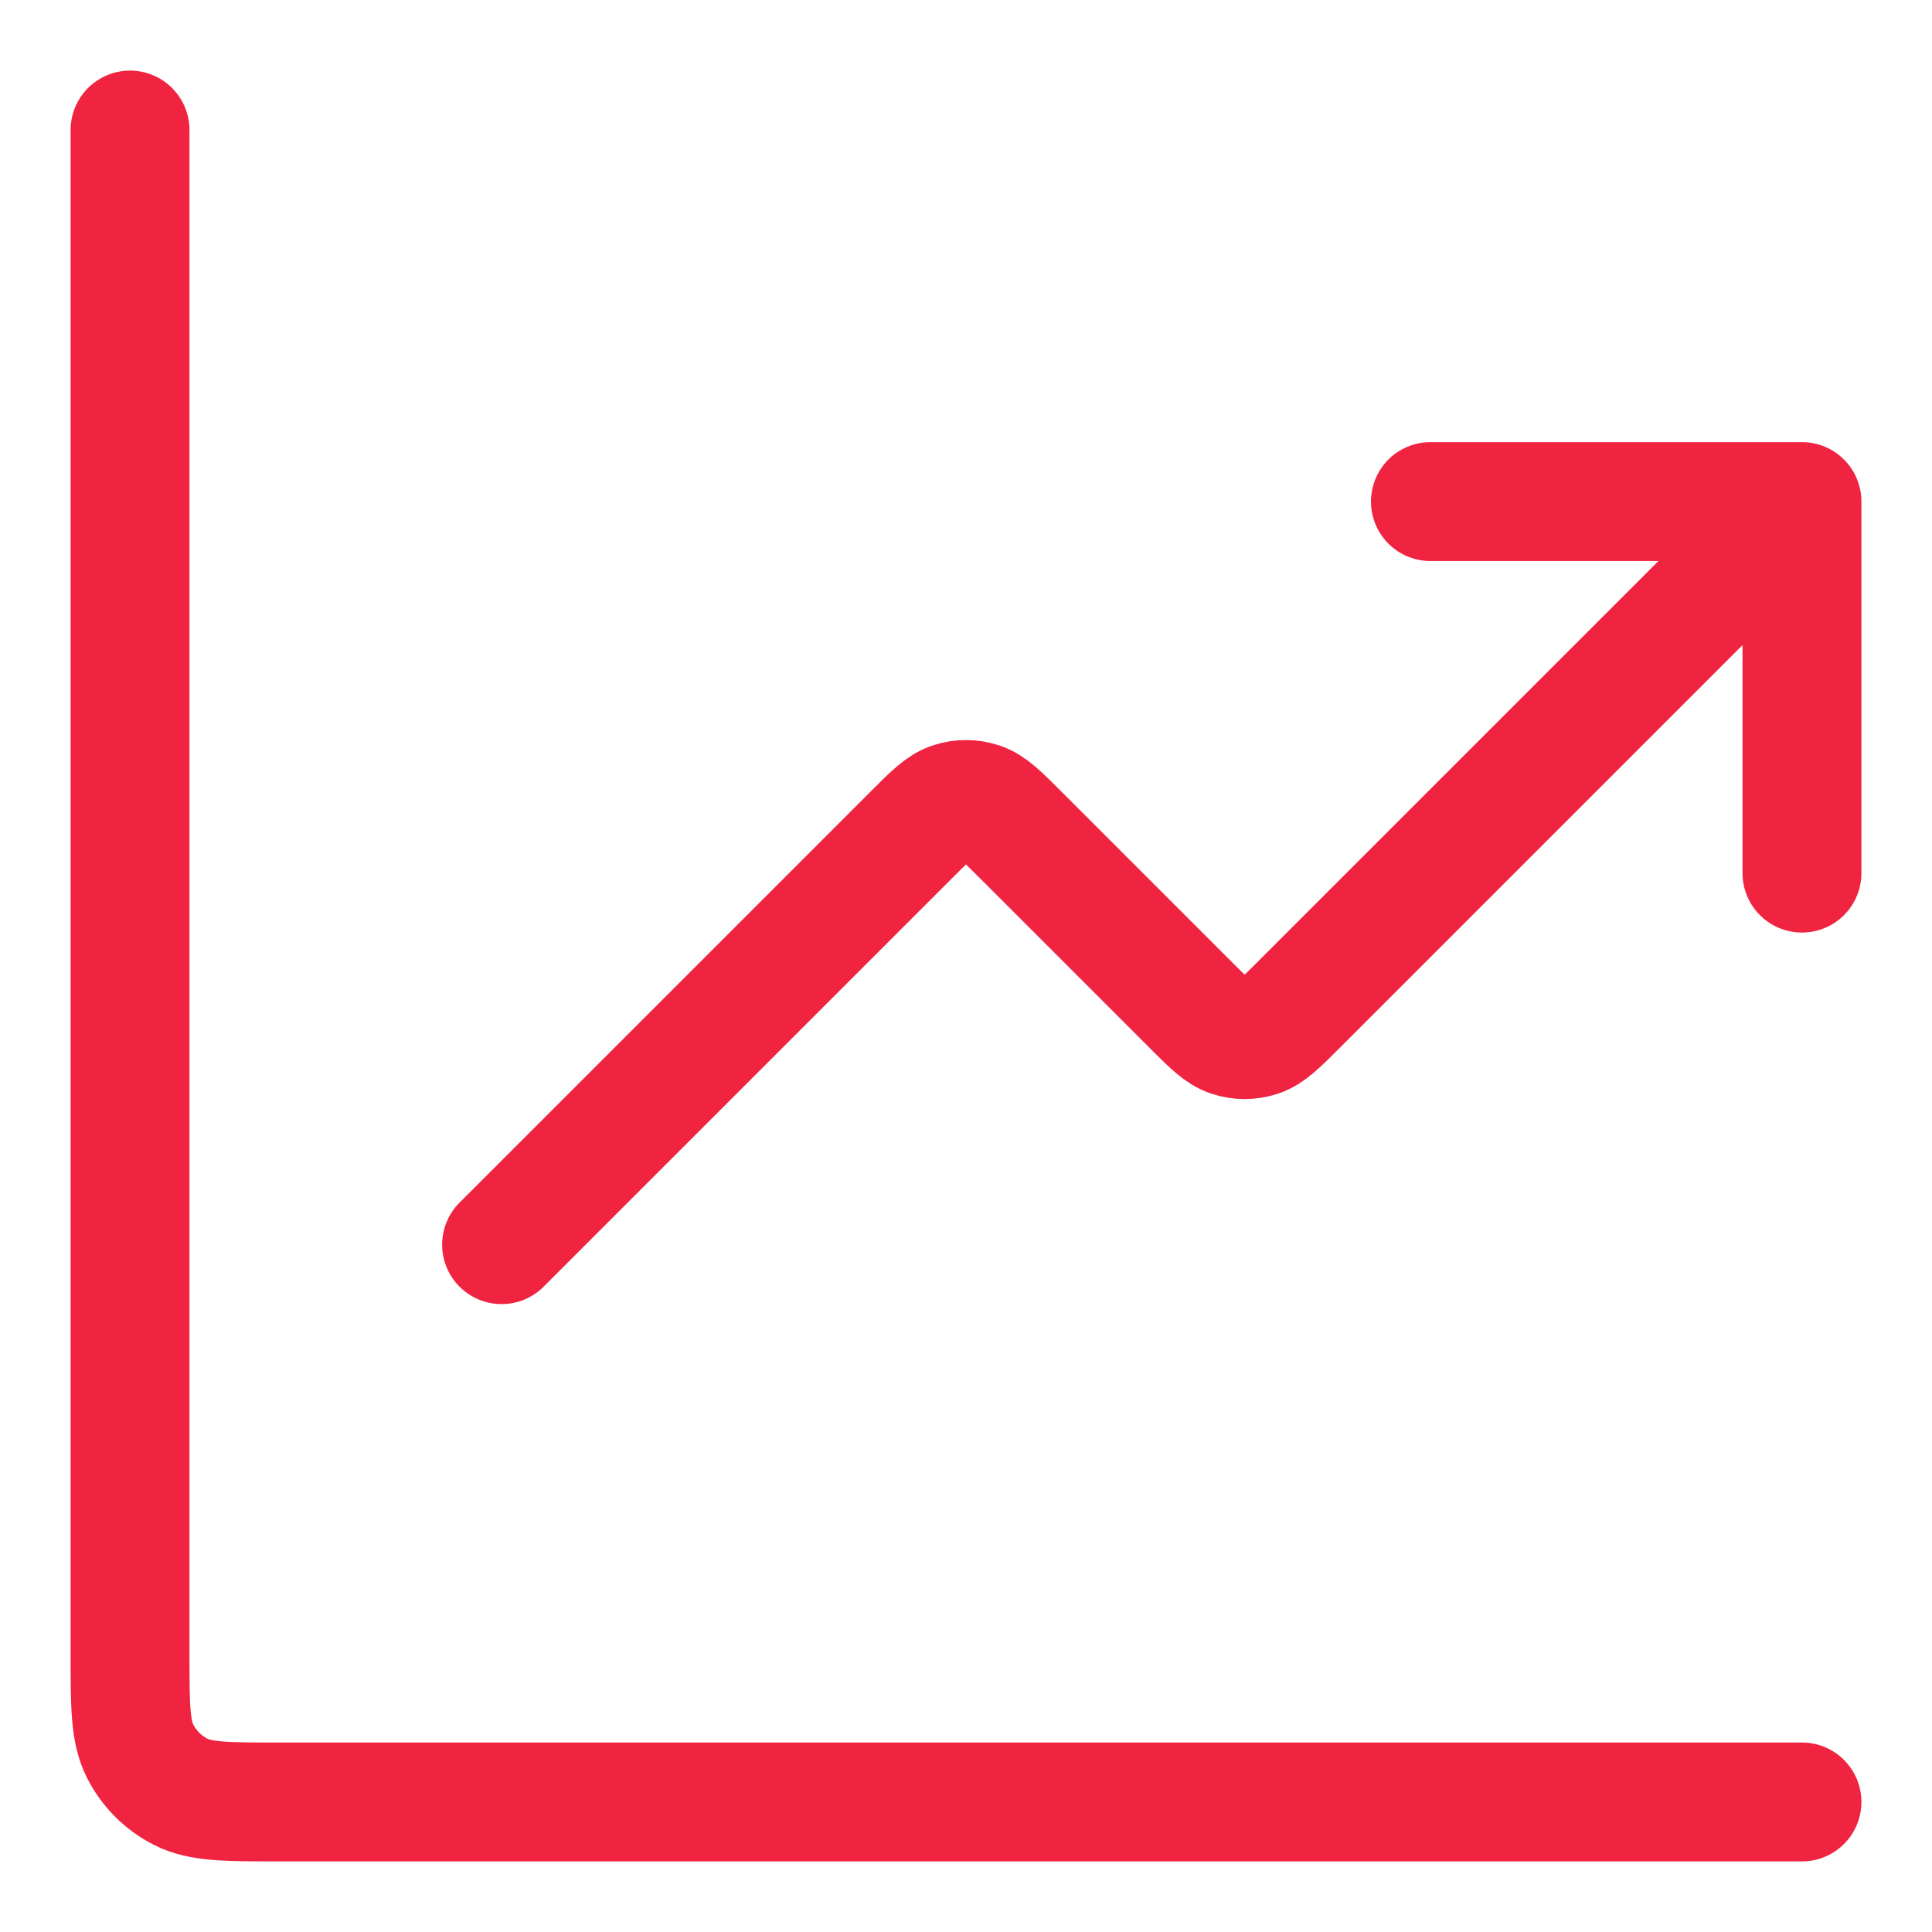
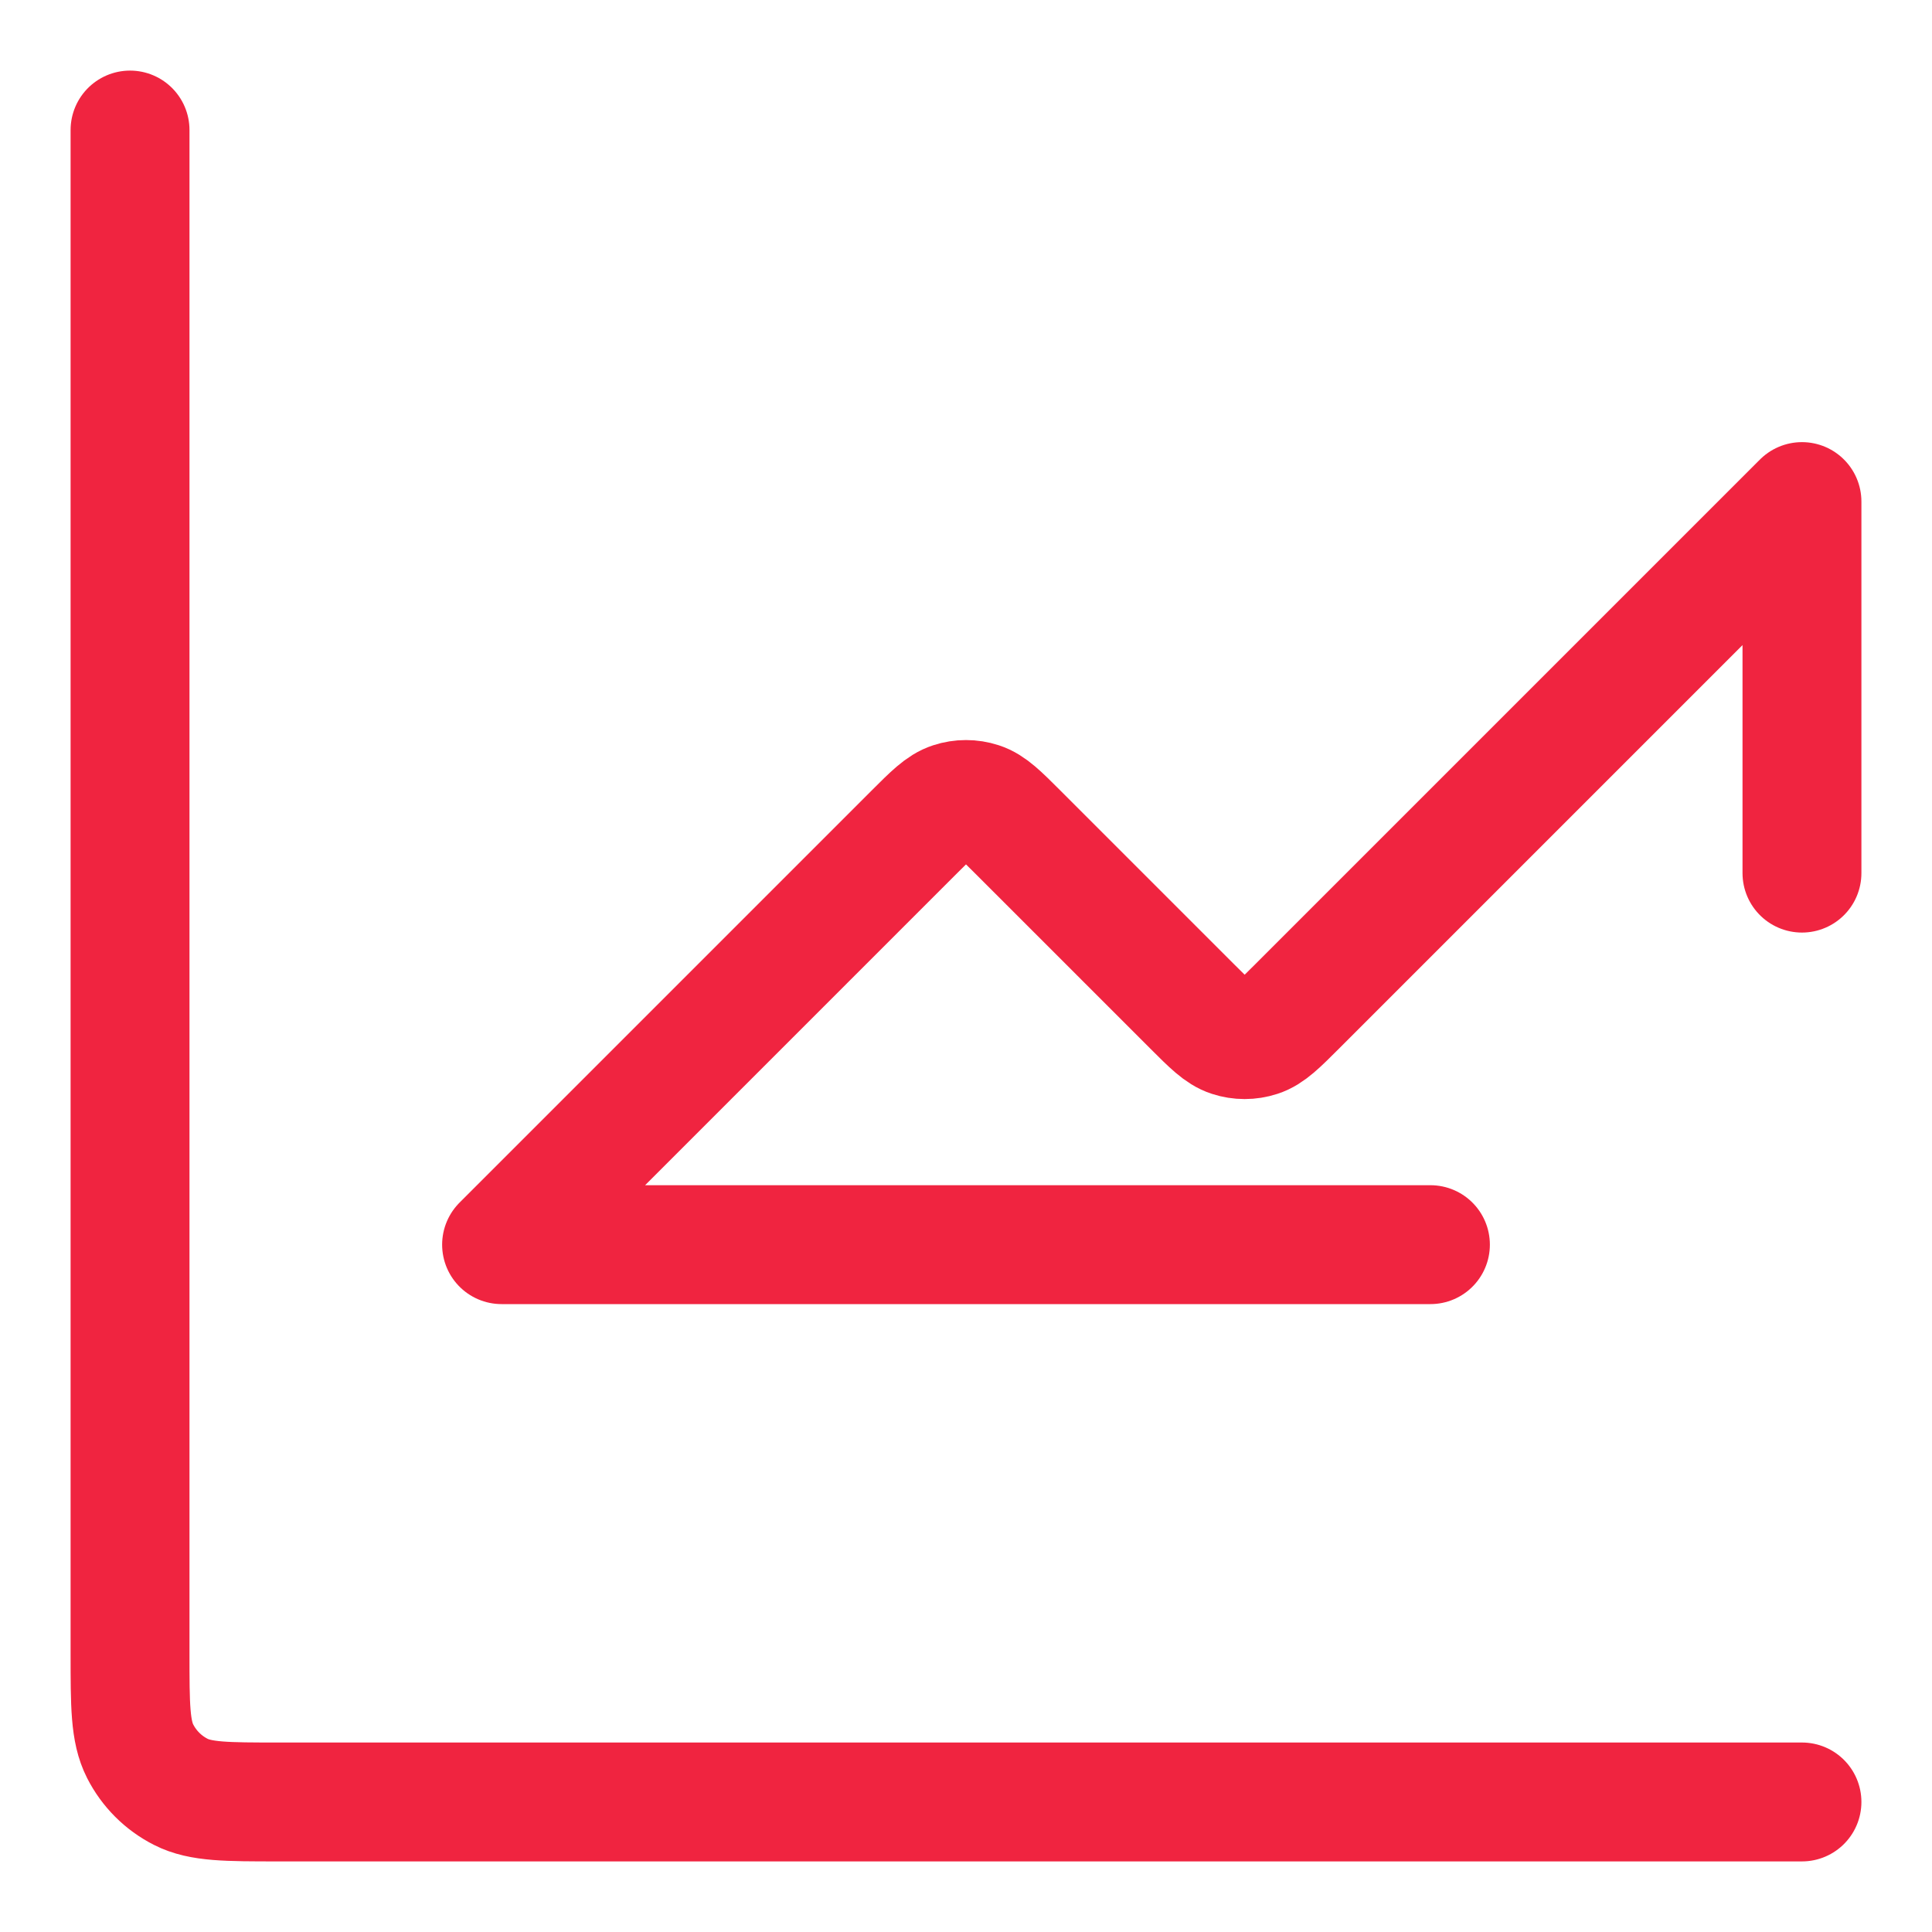
<svg xmlns="http://www.w3.org/2000/svg" width="26" height="26" viewBox="0 0 26 26" fill="none">
-   <path d="M24.25 24.25H3.75C3.05 24.25 2.7 24.25 2.433 24.114C2.197 23.994 2.006 23.803 1.886 23.567C1.75 23.3 1.75 22.95 1.75 22.25V1.75M24.25 6.75L17.457 13.543C17.21 13.79 17.086 13.914 16.943 13.96C16.818 14.001 16.682 14.001 16.557 13.96C16.414 13.914 16.29 13.79 16.043 13.543L13.707 11.207C13.46 10.96 13.336 10.836 13.193 10.79C13.068 10.749 12.932 10.749 12.807 10.79C12.664 10.836 12.54 10.96 12.293 11.207L6.75 16.75M24.25 6.75H19.25M24.25 6.75V11.75" stroke="#F02440" stroke-width="1.6" stroke-linecap="round" stroke-linejoin="round" />
+   <path d="M24.25 24.25H3.75C3.05 24.25 2.7 24.25 2.433 24.114C2.197 23.994 2.006 23.803 1.886 23.567C1.75 23.3 1.75 22.95 1.75 22.25V1.75M24.25 6.75L17.457 13.543C17.21 13.79 17.086 13.914 16.943 13.96C16.818 14.001 16.682 14.001 16.557 13.96C16.414 13.914 16.29 13.79 16.043 13.543L13.707 11.207C13.46 10.96 13.336 10.836 13.193 10.79C13.068 10.749 12.932 10.749 12.807 10.79C12.664 10.836 12.54 10.96 12.293 11.207L6.75 16.75H19.25M24.25 6.75V11.75" stroke="#F02440" stroke-width="1.6" stroke-linecap="round" stroke-linejoin="round" />
</svg>